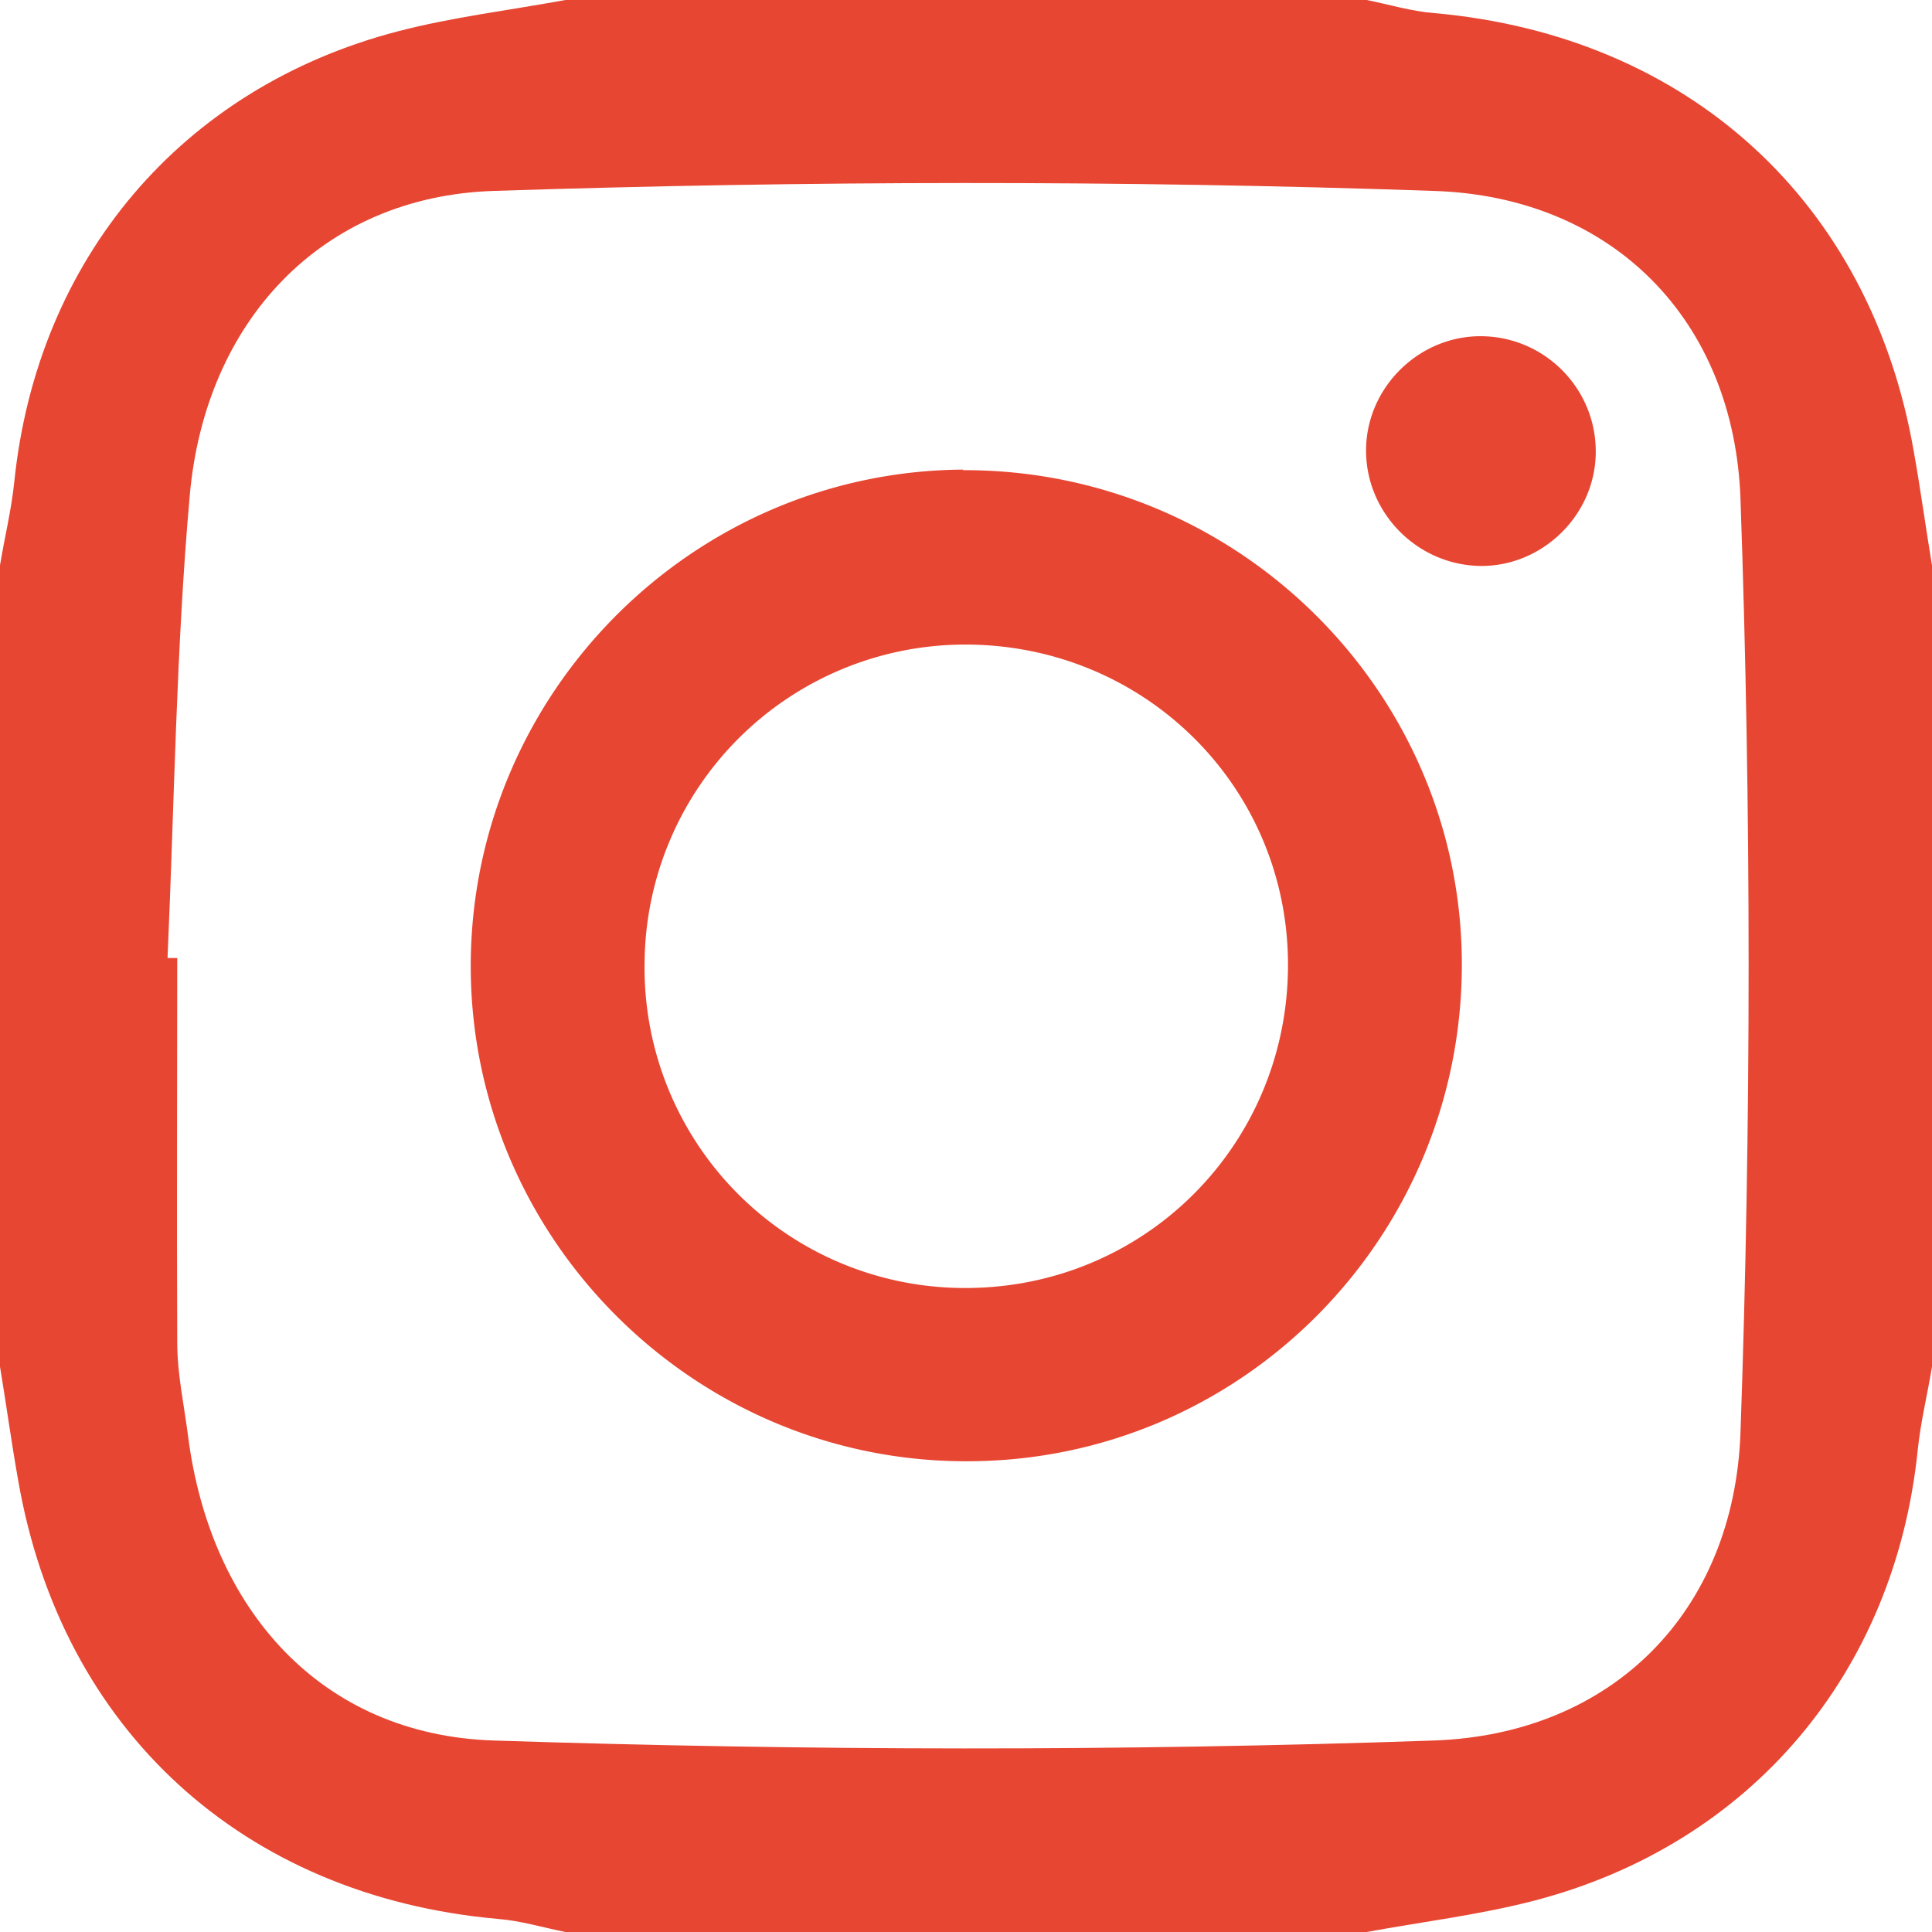
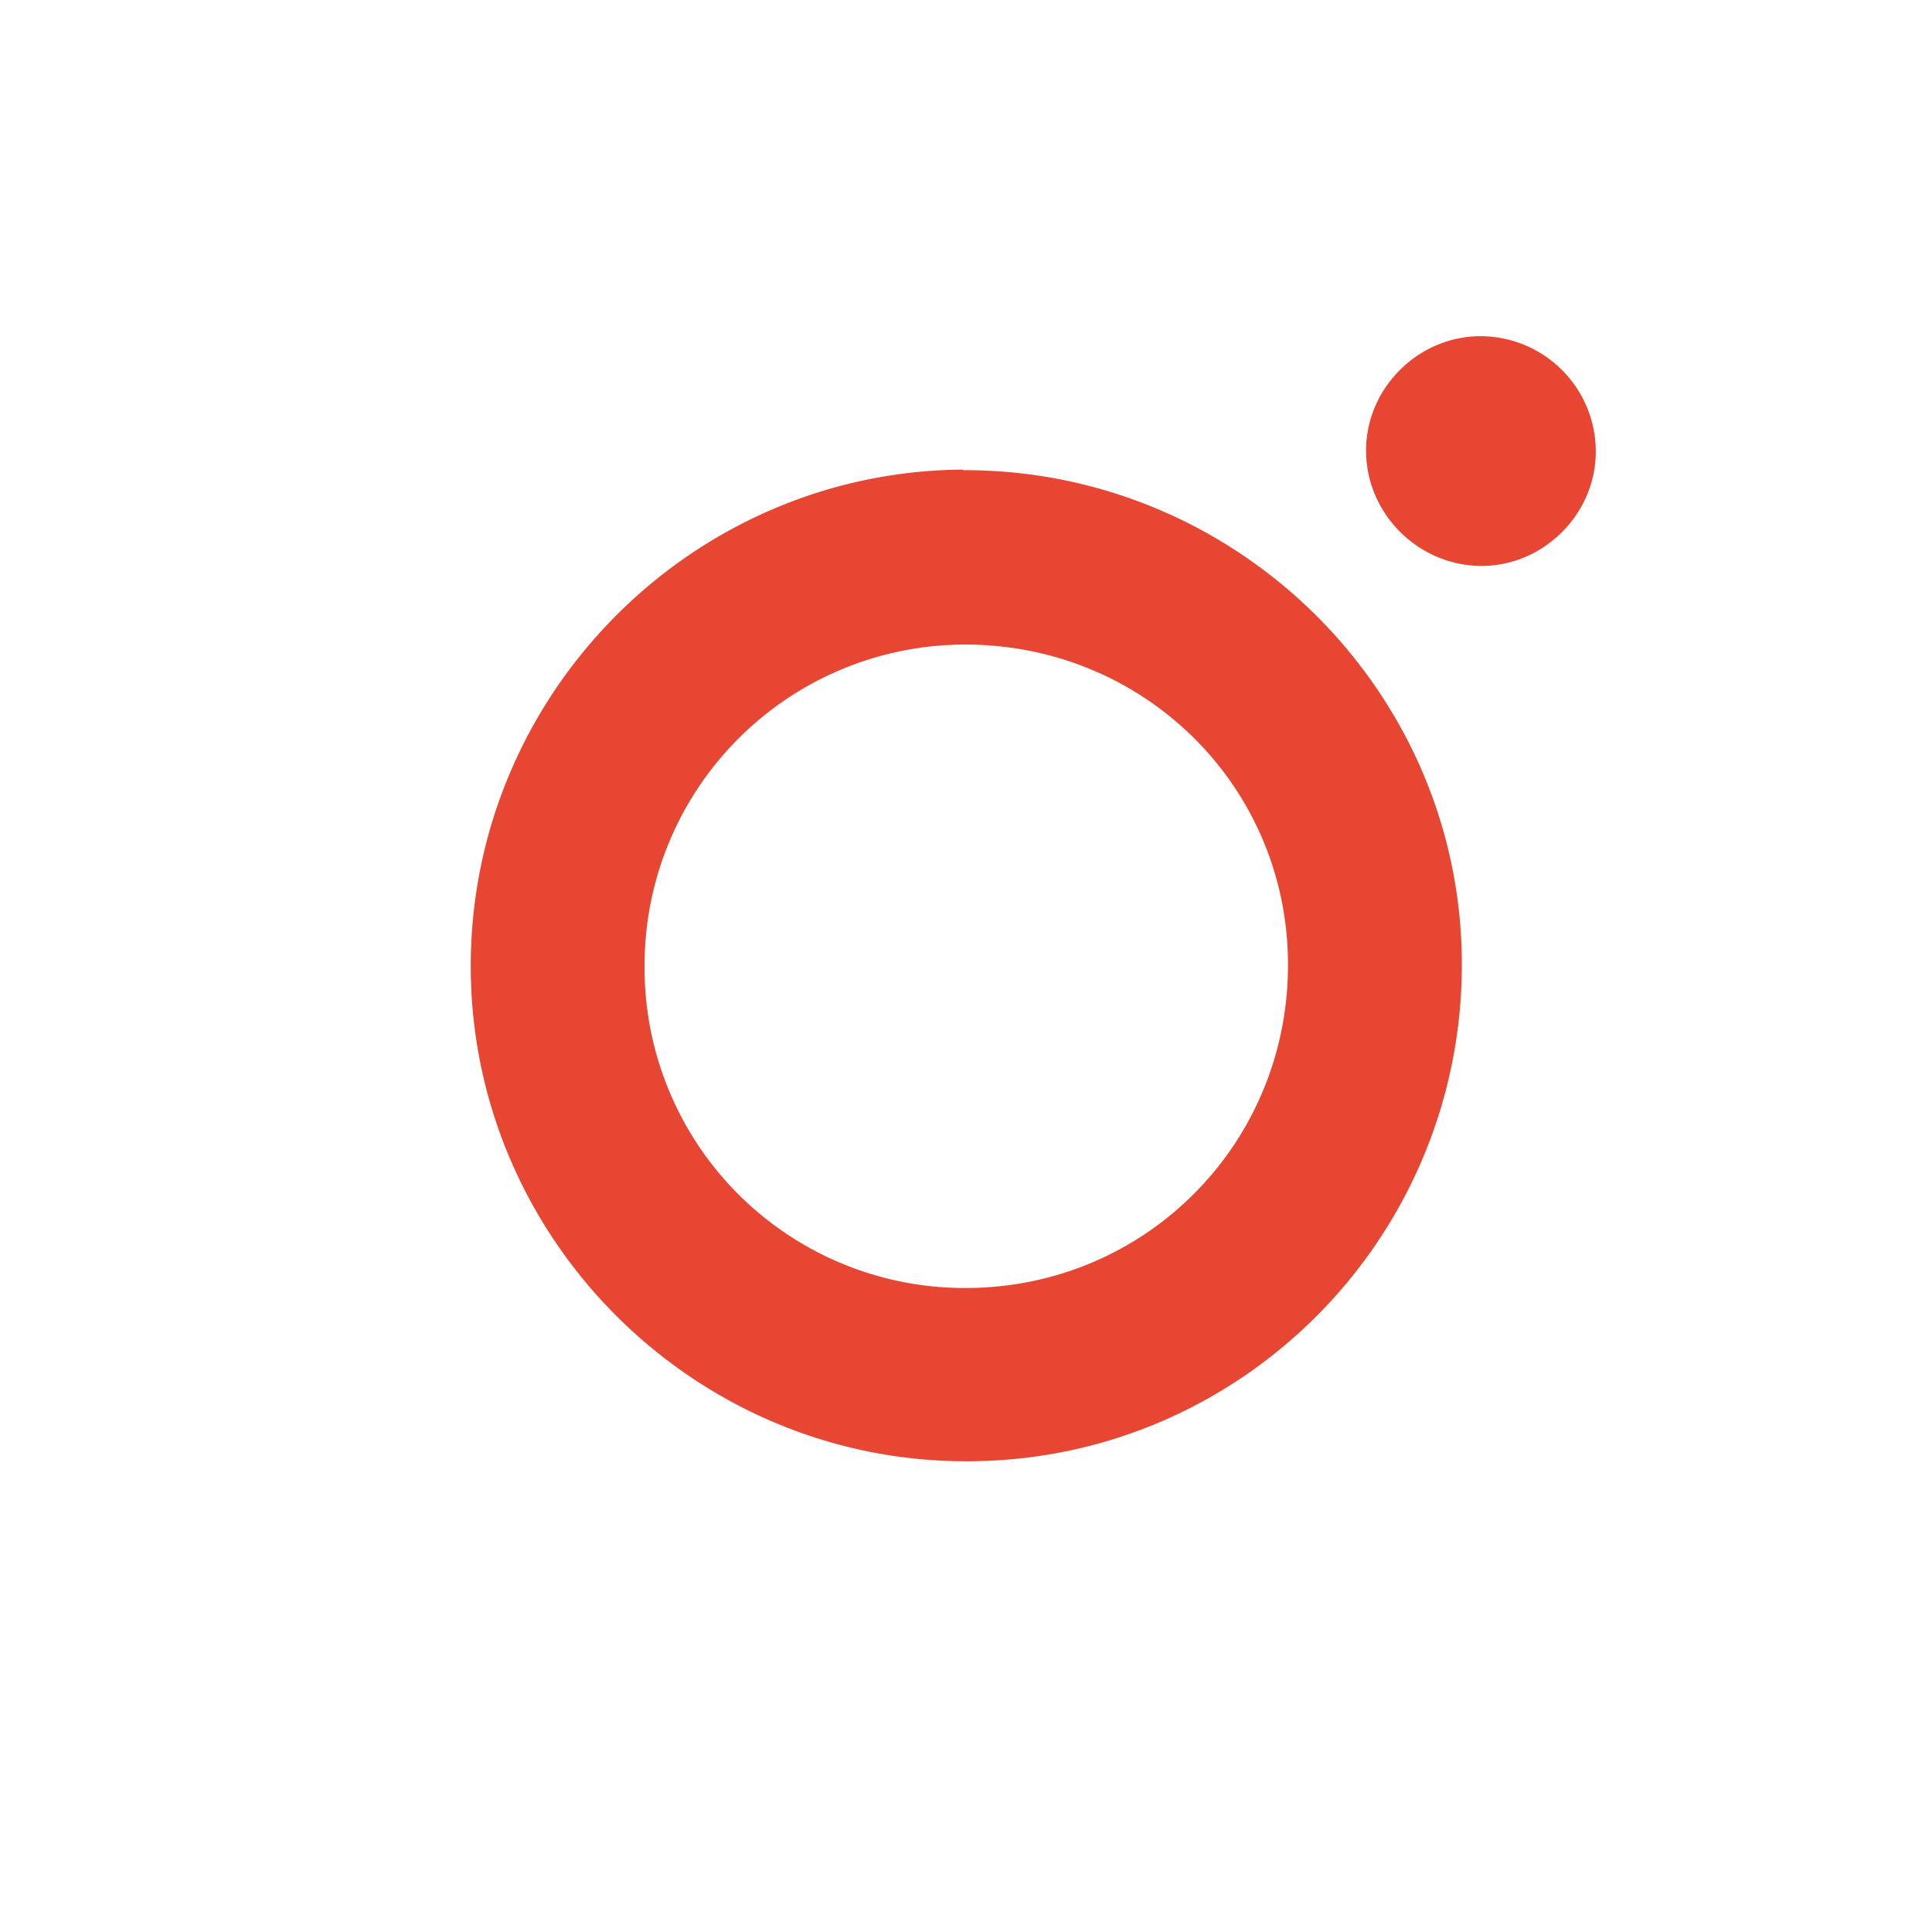
<svg xmlns="http://www.w3.org/2000/svg" id="_レイヤー_2" data-name="レイヤー 2" viewBox="0 0 33.9 33.9">
  <defs>
    <style>.cls-1{fill:#e74632}</style>
  </defs>
  <g id="CAMPAIGN">
-     <path class="cls-1" d="M23.98 33.9H9.92c-.4-.08-.79-.2-1.19-.23-4.46-.4-7.65-3.31-8.41-7.69-.12-.67-.21-1.34-.32-2V9.92c.08-.49.2-.97.25-1.46.4-3.91 2.93-6.92 6.73-7.91C7.94.3 8.94.18 9.92 0h14.06c.4.08.79.2 1.19.23 4.46.4 7.65 3.31 8.41 7.69.12.67.21 1.34.32 2v14.06c-.08.49-.2.97-.25 1.46-.4 3.91-2.93 6.92-6.73 7.91-.96.25-1.96.37-2.94.55ZM2.94 16.81h.17c0 2.25-.01 4.5 0 6.75 0 .55.12 1.09.19 1.64.39 3.04 2.33 5.24 5.36 5.34 5.5.18 11.01.19 16.5 0 3.13-.11 5.27-2.26 5.38-5.41.19-5.45.19-10.92 0-16.37-.11-3.15-2.25-5.31-5.38-5.41-5.5-.19-11.01-.18-16.5 0-3.03.1-5.06 2.3-5.33 5.34-.24 2.69-.27 5.41-.39 8.11Z" />
    <path class="cls-1" d="M16.89 8.25c4.79-.02 8.72 3.84 8.76 8.6.04 4.85-3.87 8.8-8.7 8.79-4.77 0-8.68-3.9-8.69-8.67-.01-4.78 3.87-8.7 8.64-8.73Zm5.71 8.68c0-3.14-2.54-5.64-5.7-5.62a5.627 5.627 0 0 0-5.59 5.6 5.617 5.617 0 0 0 5.63 5.69c3.15 0 5.66-2.52 5.66-5.67ZM25.95 9.93c-1.11-.03-2-.96-1.98-2.06.02-1.1.96-2 2.06-1.97 1.11.03 1.99.95 1.97 2.06-.02 1.1-.96 2-2.06 1.97Z" />
  </g>
</svg>